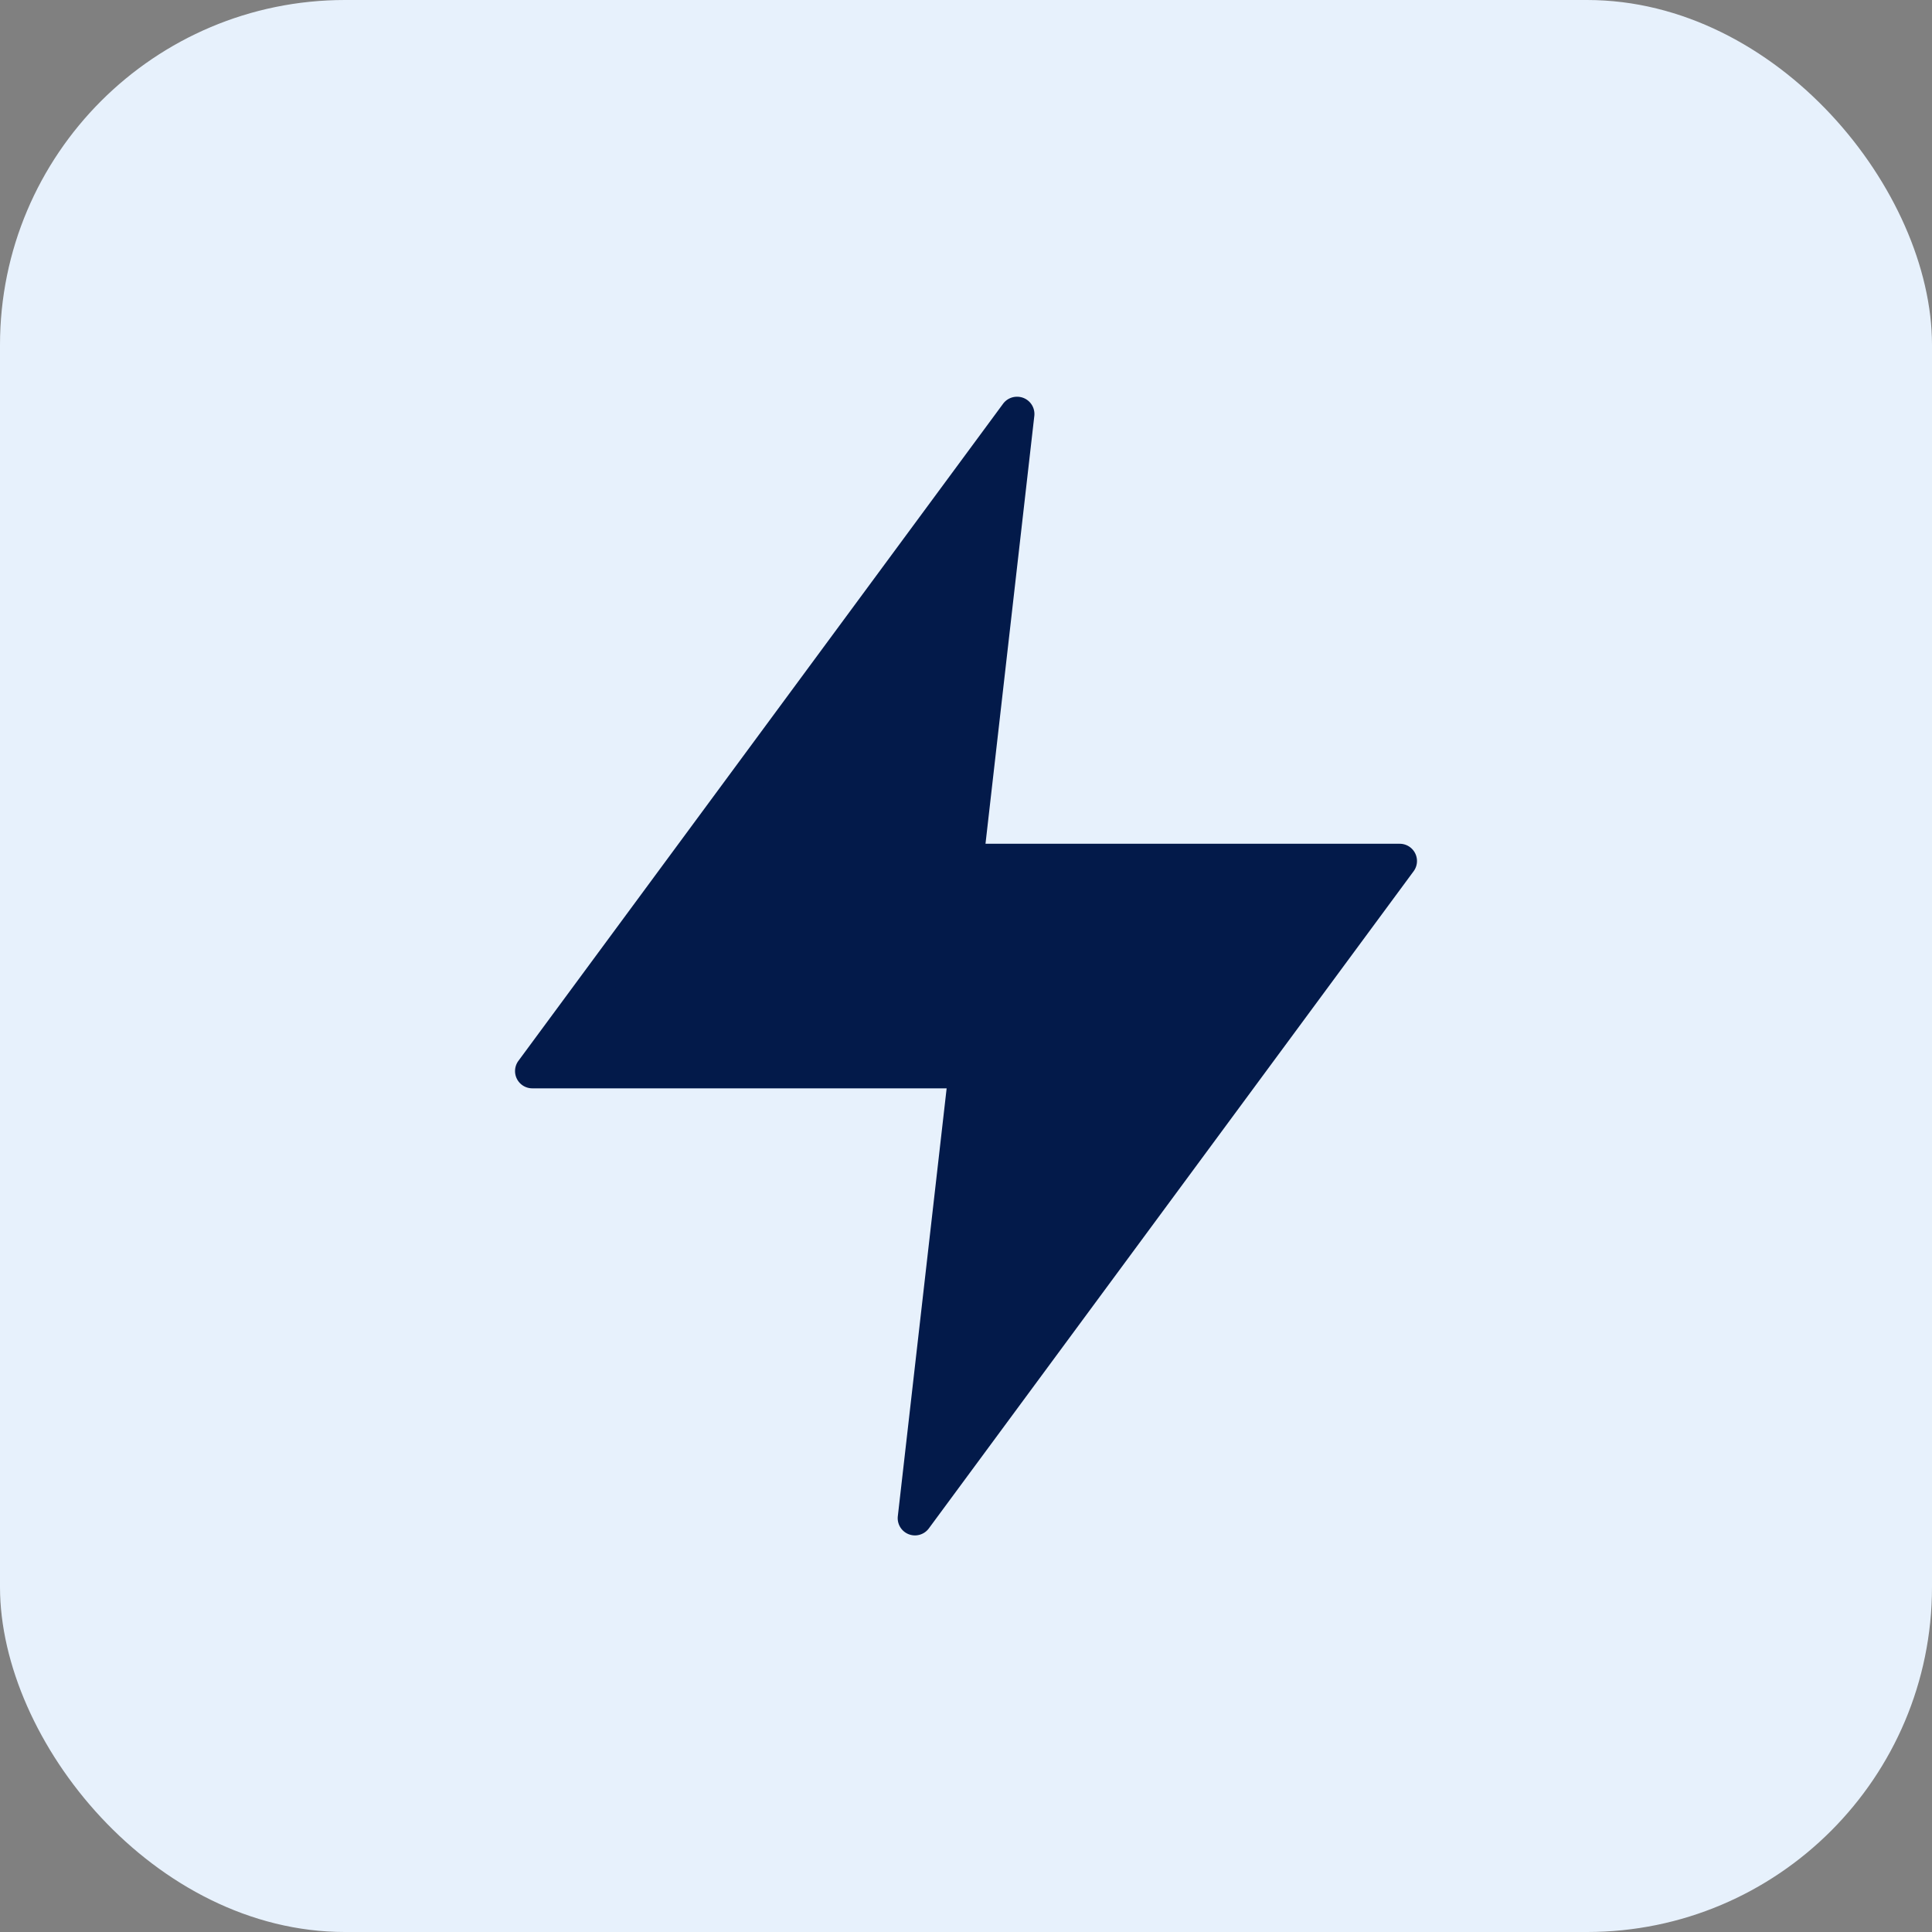
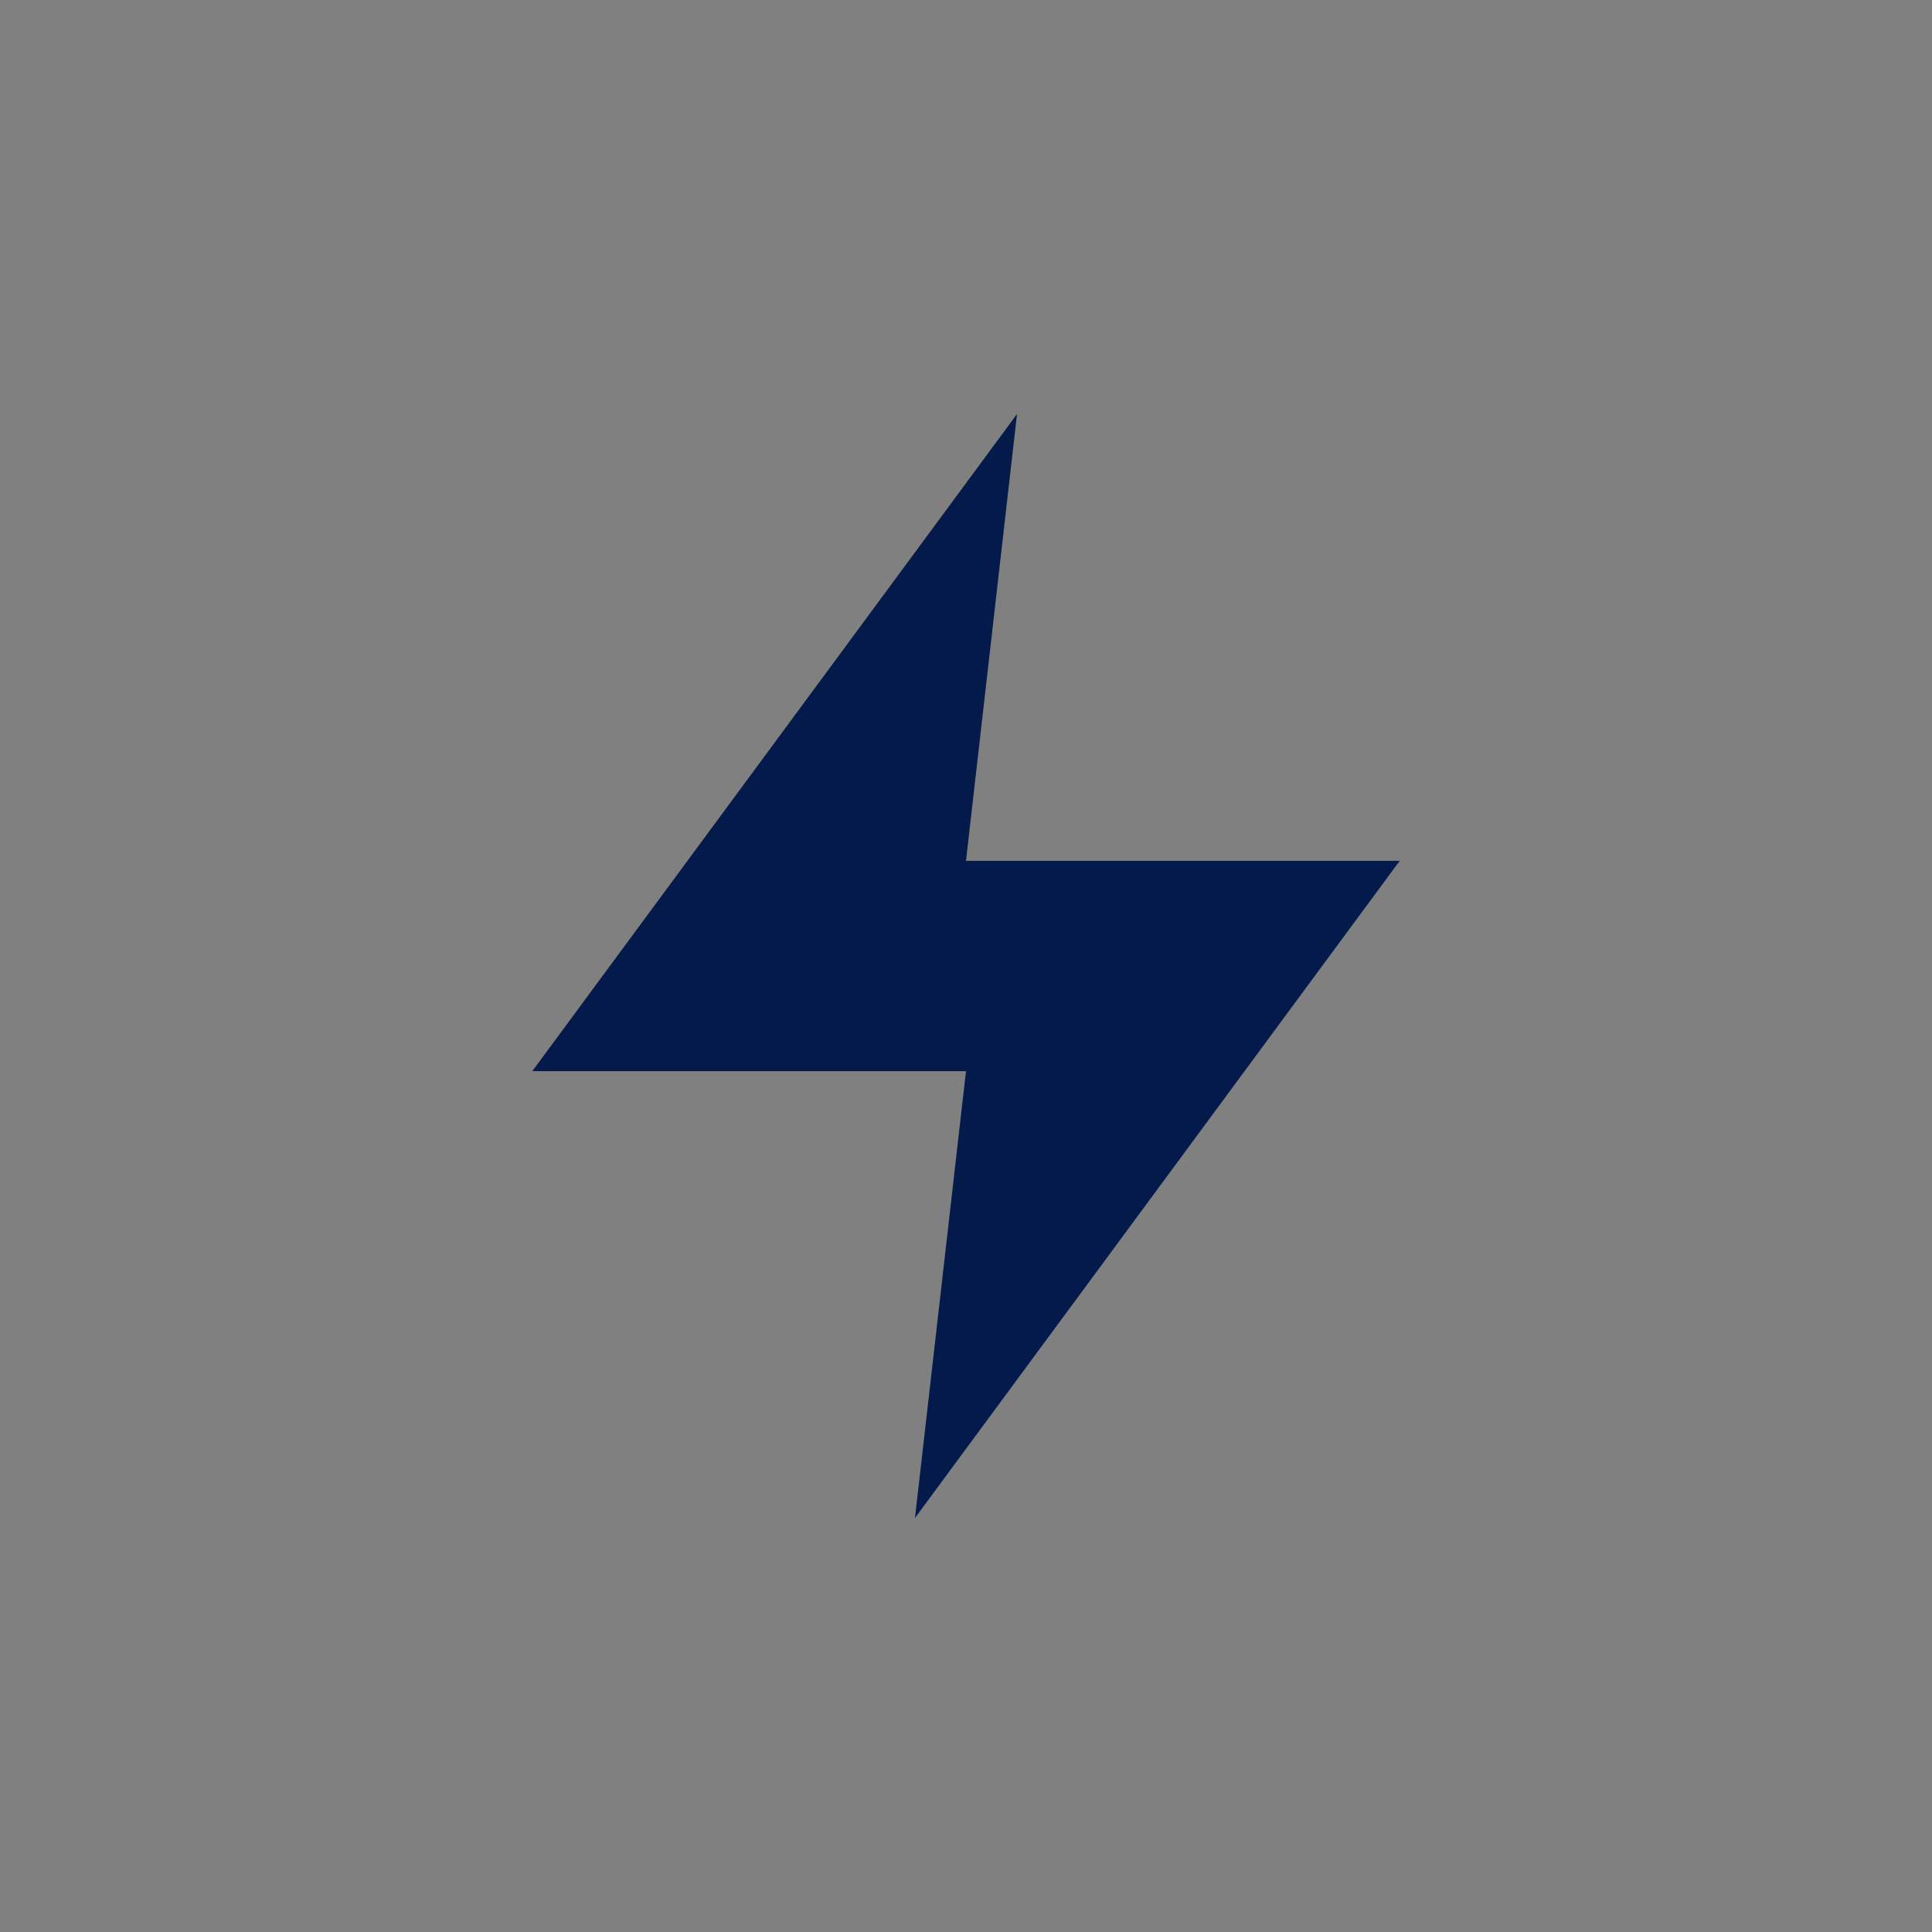
<svg xmlns="http://www.w3.org/2000/svg" width="56" height="56" viewBox="0 0 56 56">
  <rect x="0" y="0" width="56" height="56" fill="#808080" stroke="none" />
  <g transform="translate(-316 -6419.002)">
-     <rect width="56" height="56" rx="10" transform="translate(316 6419.002)" fill="#e7f1fc" />
    <path d="M17.05,2,3,21.048H15.571L14.092,34l14.05-19.048H15.571Z" transform="translate(328.429 6429.002)" fill="#031a4a" />
-     <path d="M17.051,1.5a.5.5,0,0,1,.5.557l-1.415,12.4H28.143a.5.5,0,0,1,.4.8L14.495,34.3a.5.5,0,0,1-.9-.354l1.415-12.4H3a.5.5,0,0,1-.4-.8L16.648,1.7A.5.5,0,0,1,17.051,1.5Zm10.1,13.952H15.571a.5.5,0,0,1-.5-.557L16.341,3.8,3.99,20.548H15.571a.5.5,0,0,1,.5.557L14.8,32.2Z" transform="translate(328.429 6429.002)" fill="#031a4a" />
  </g>
</svg>